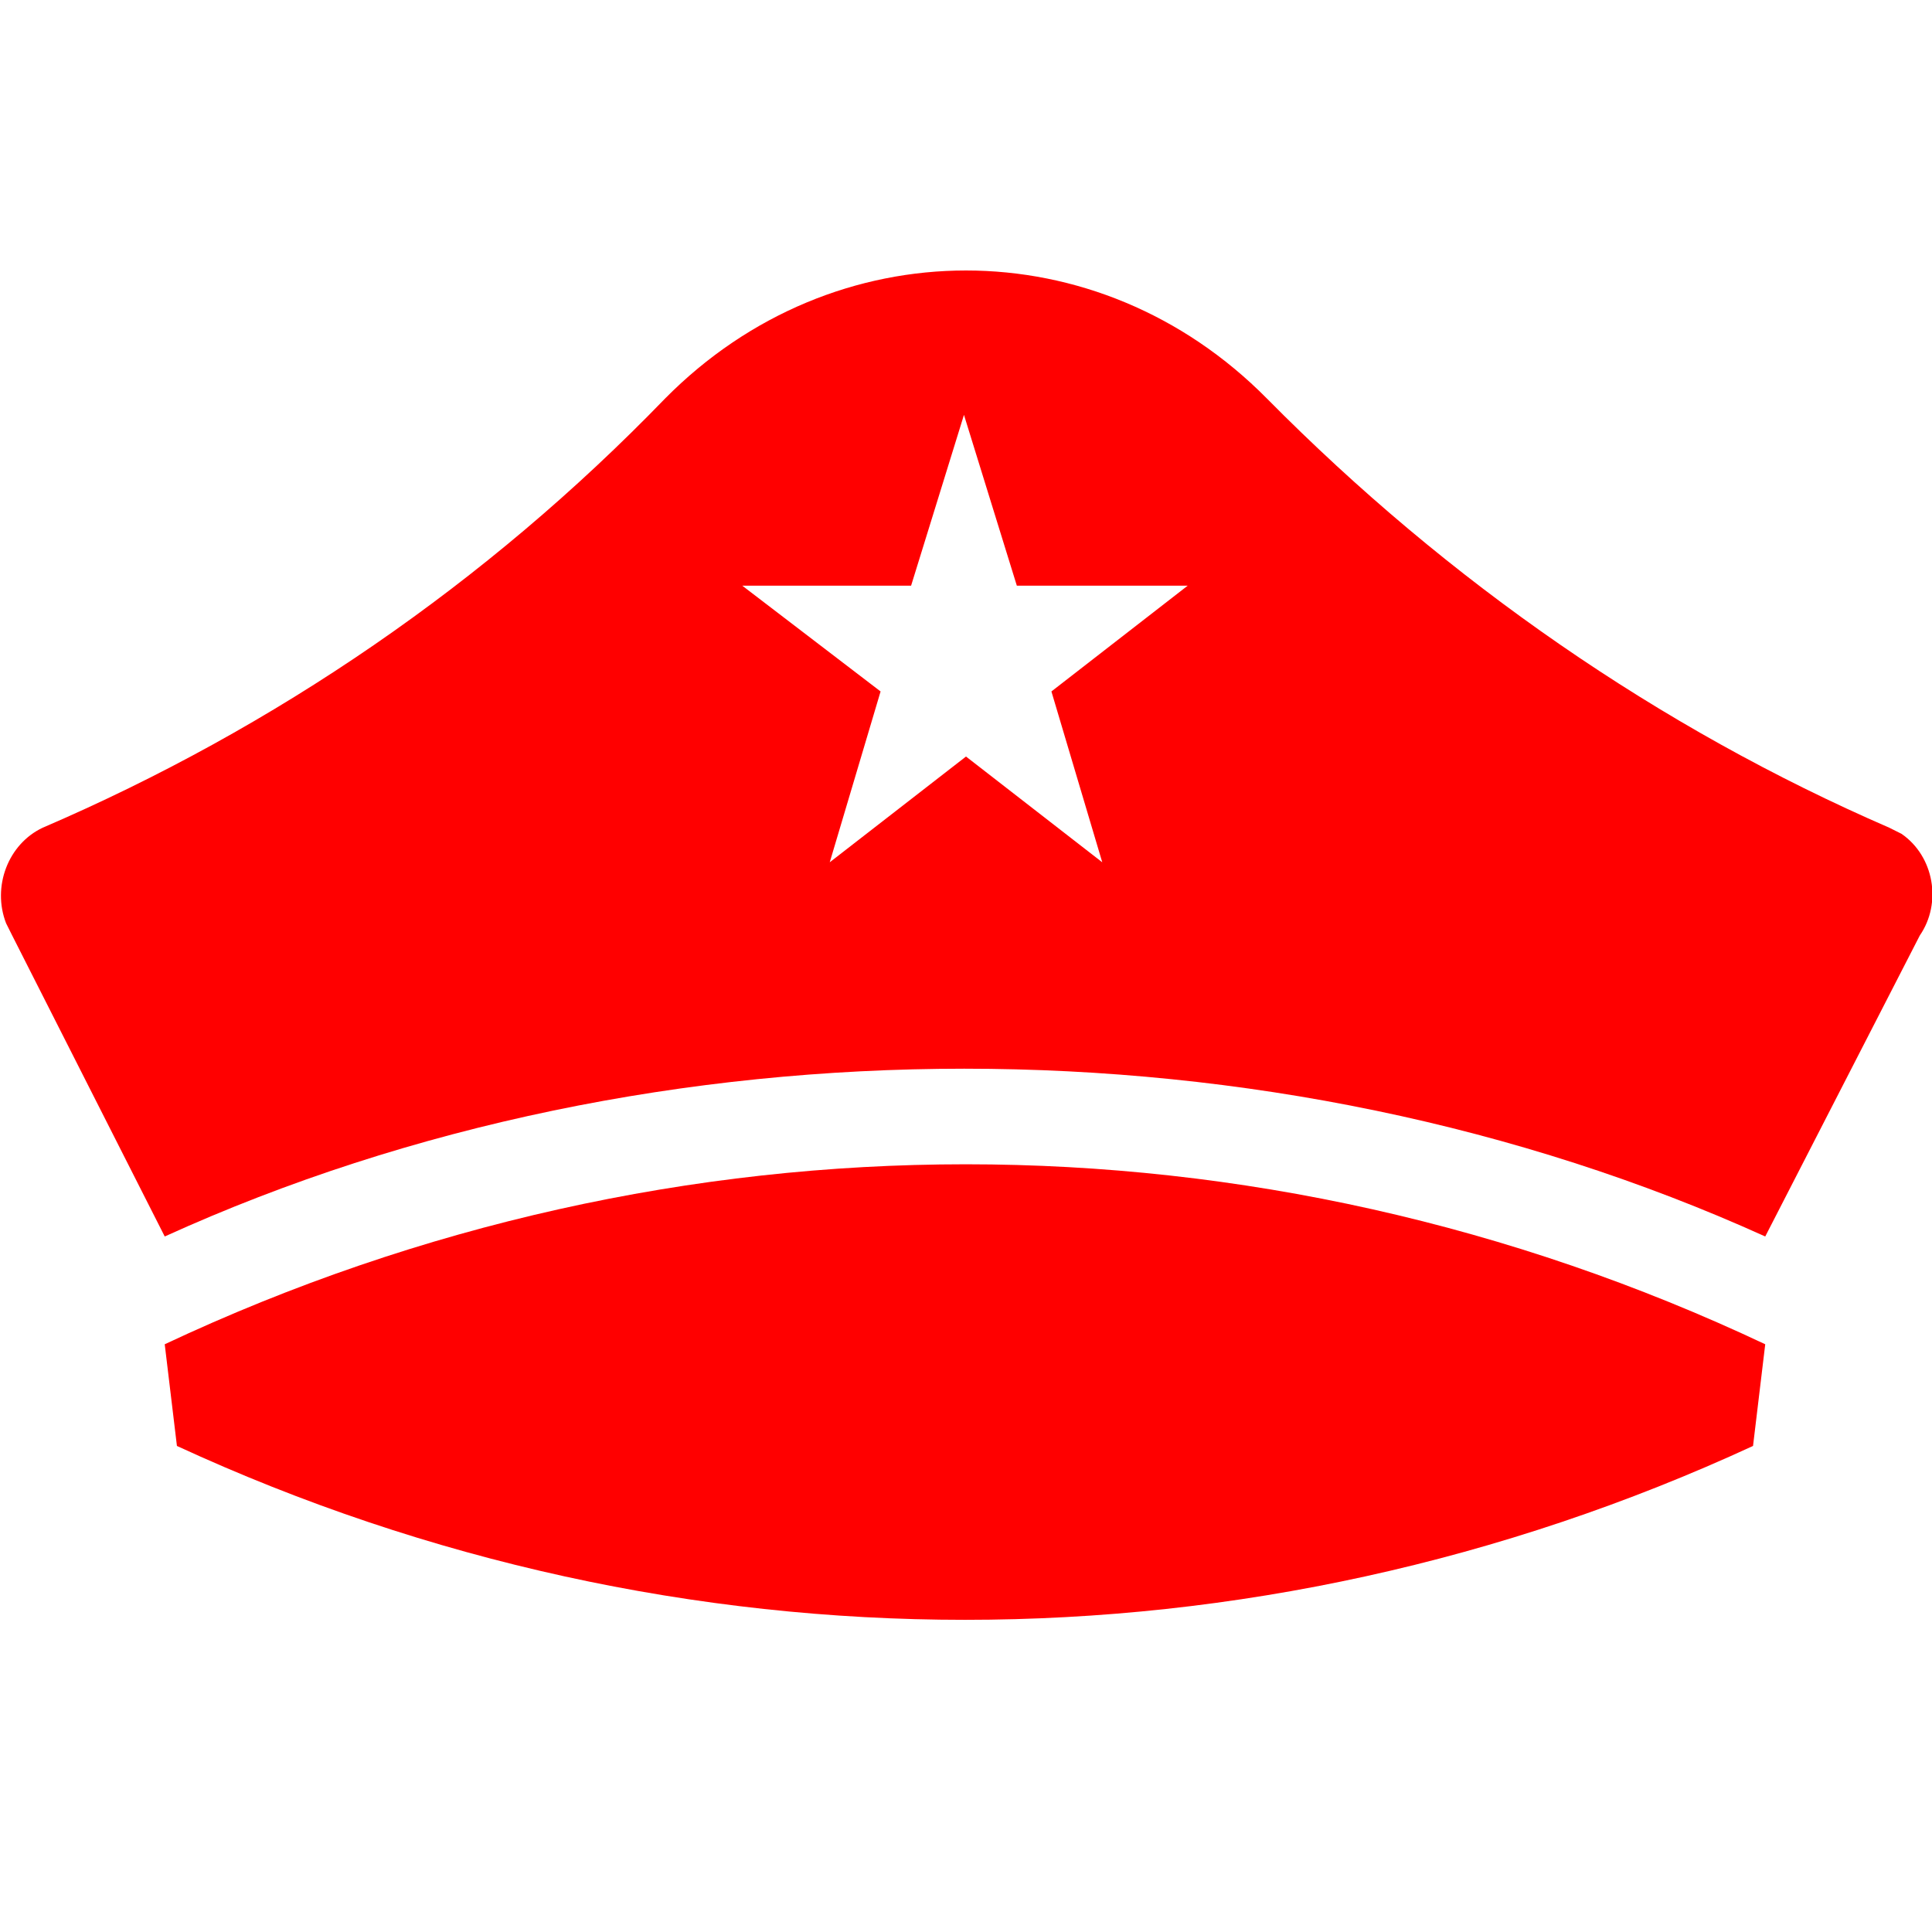
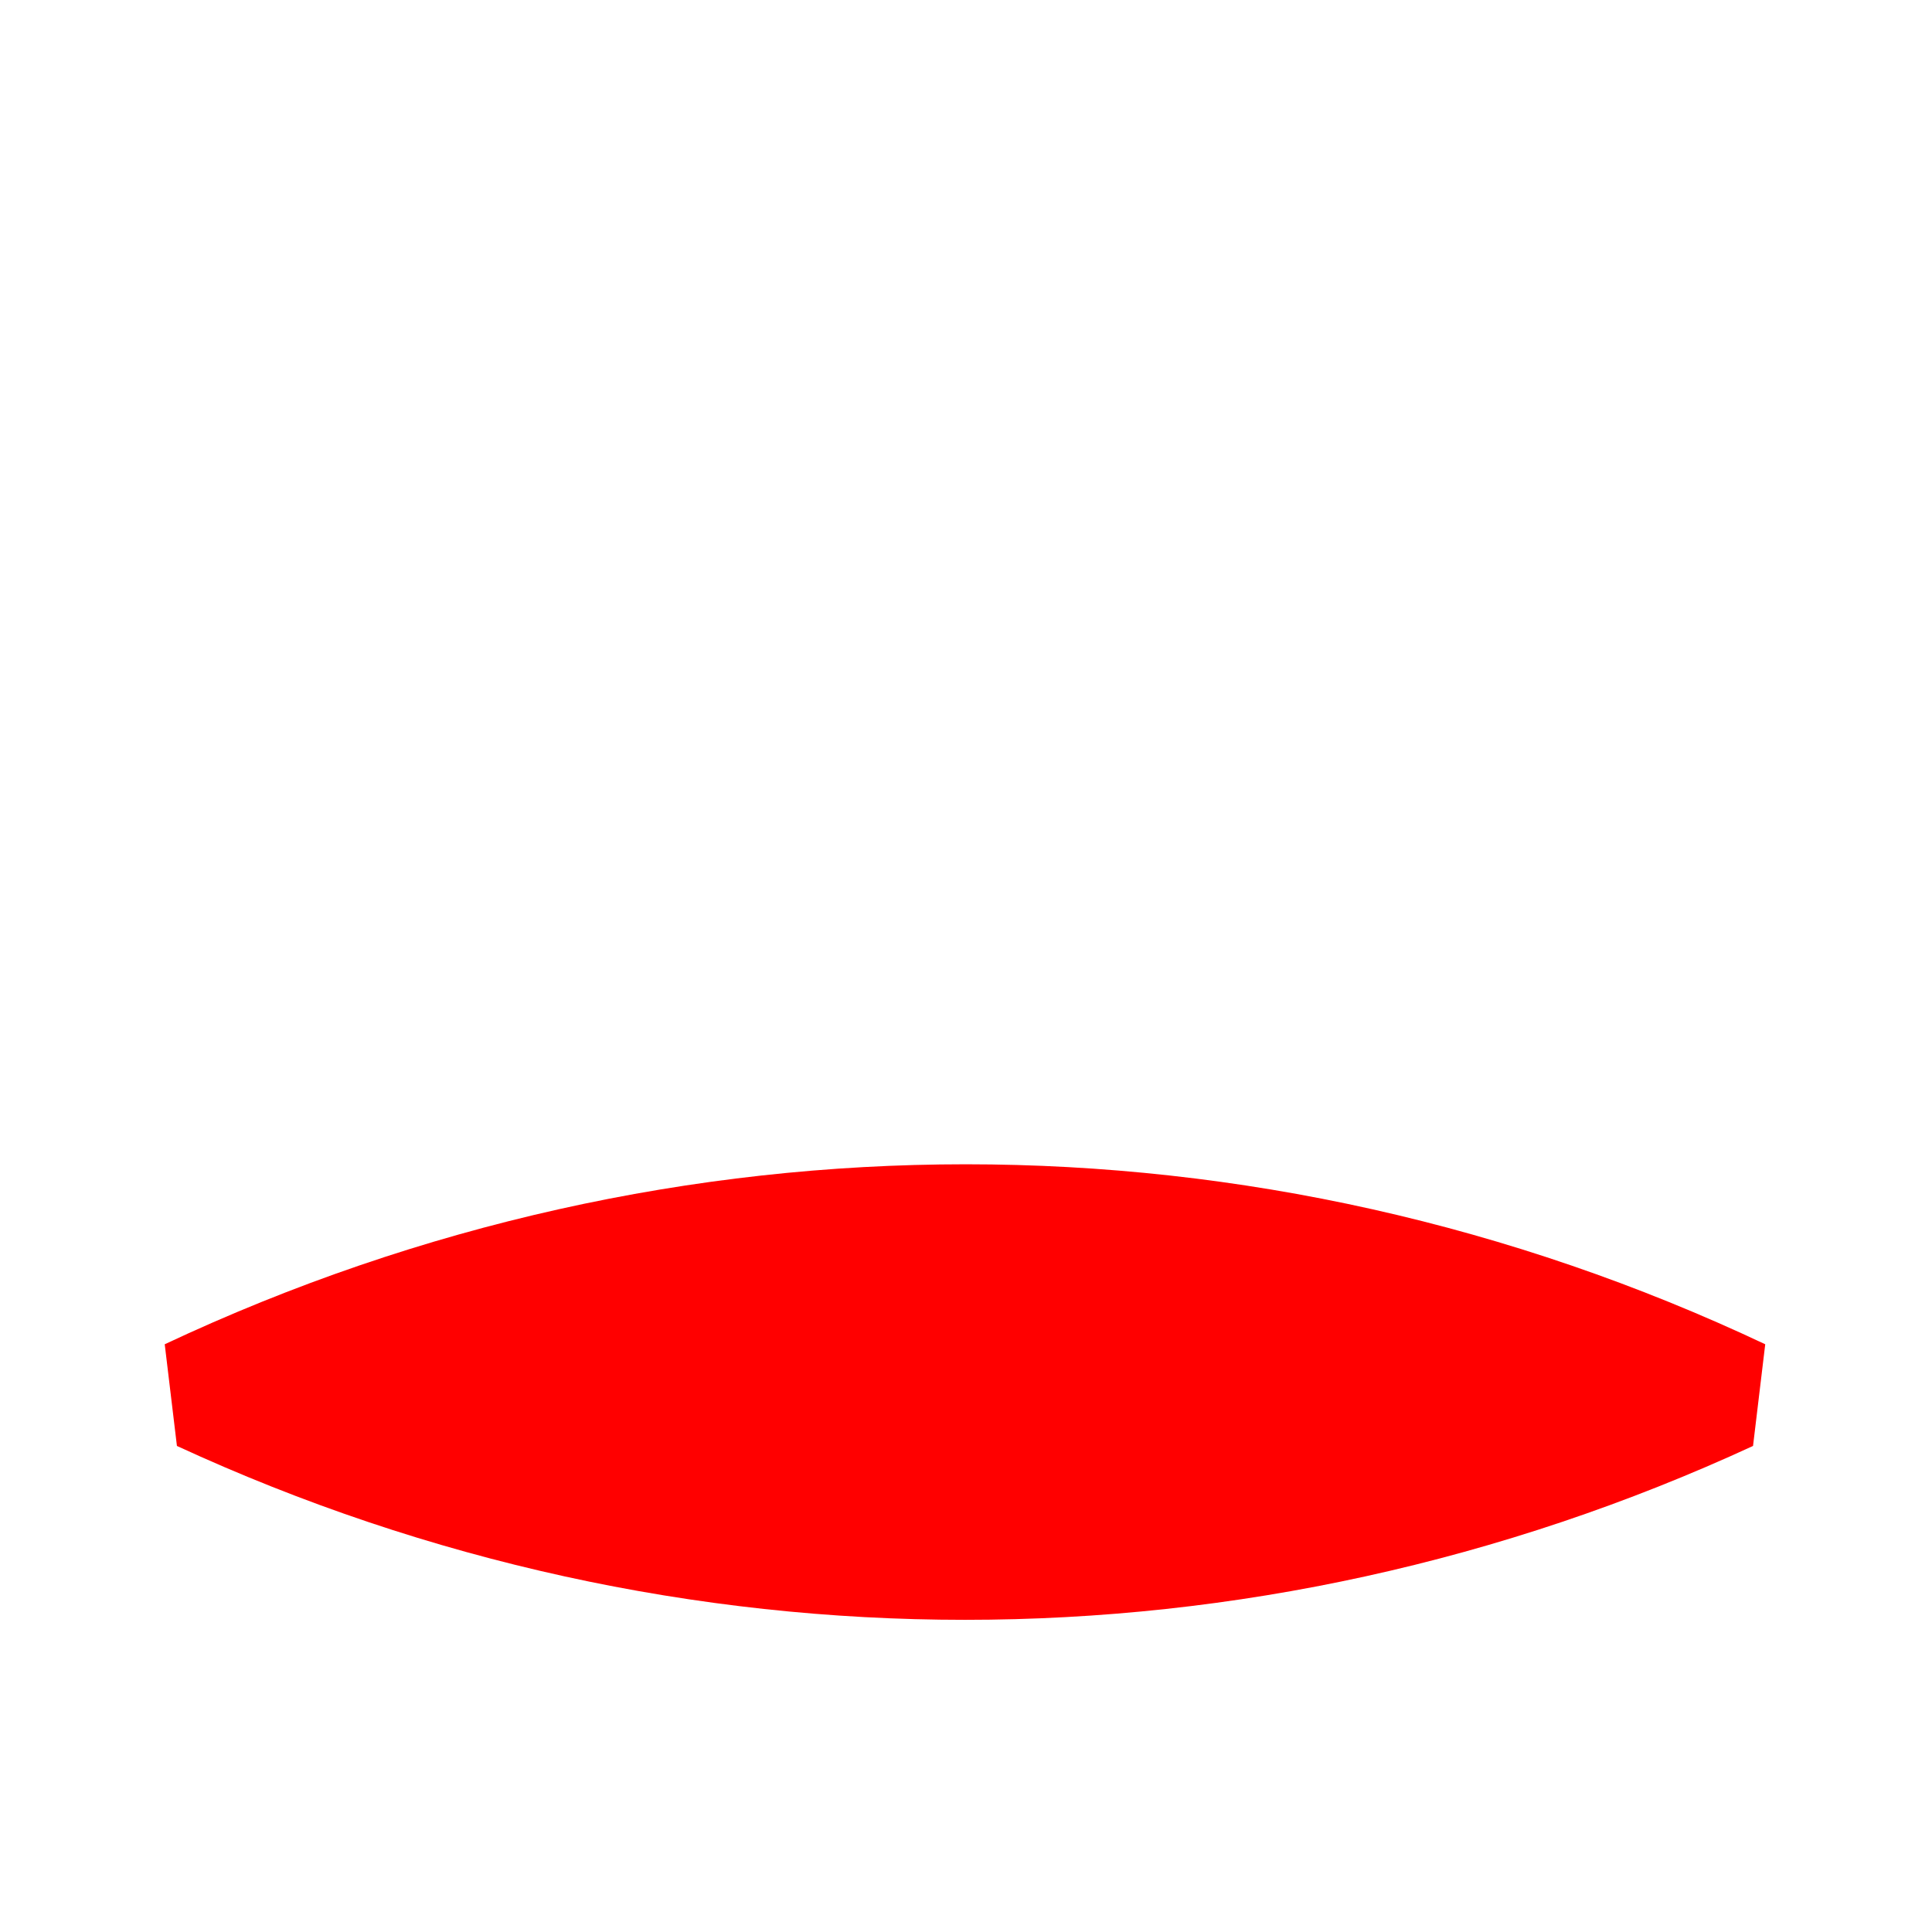
<svg xmlns="http://www.w3.org/2000/svg" version="1.1" id="Layer_1" x="0px" y="0px" viewBox="0 0 95 95" style="enable-background:new 0 0 95 95;" xml:space="preserve">
  <style type="text/css">
	.st0{fill:#FF0000;}
</style>
  <g id="Layer_2_00000147932831137147815740000008150522186470283142_">
</g>
  <g>
    <path class="st0" d="M8.1,66.1l0.6,5c24.7,11.4,52.8,11.4,77.5,0l0.6-5C61.8,54.3,33.2,54.3,8.1,66.1L8.1,66.1z" />
-     <path class="st0" d="M94.4,46l-7.6,14.8c-24.3-11-54.5-11-78.7,0L0.6,46c-0.1-0.2-0.2-0.4-0.3-0.6c-0.7-1.8,0.1-3.9,1.8-4.7   c11.4-4.9,21.8-12,30.6-21.1c8.3-8.4,21.3-8.4,29.6,0c8.9,9,19.3,16.2,30.6,21.1c0.2,0.1,0.4,0.2,0.6,0.3   C95.1,42.1,95.5,44.4,94.4,46L94.4,46z M43.3,34l-2.5,8.4l6.7-5.2l6.7,5.2L51.7,34l6.7-5.2H50l-2.6-8.4l-2.6,8.4h-8.3L43.3,34" />
  </g>
</svg>